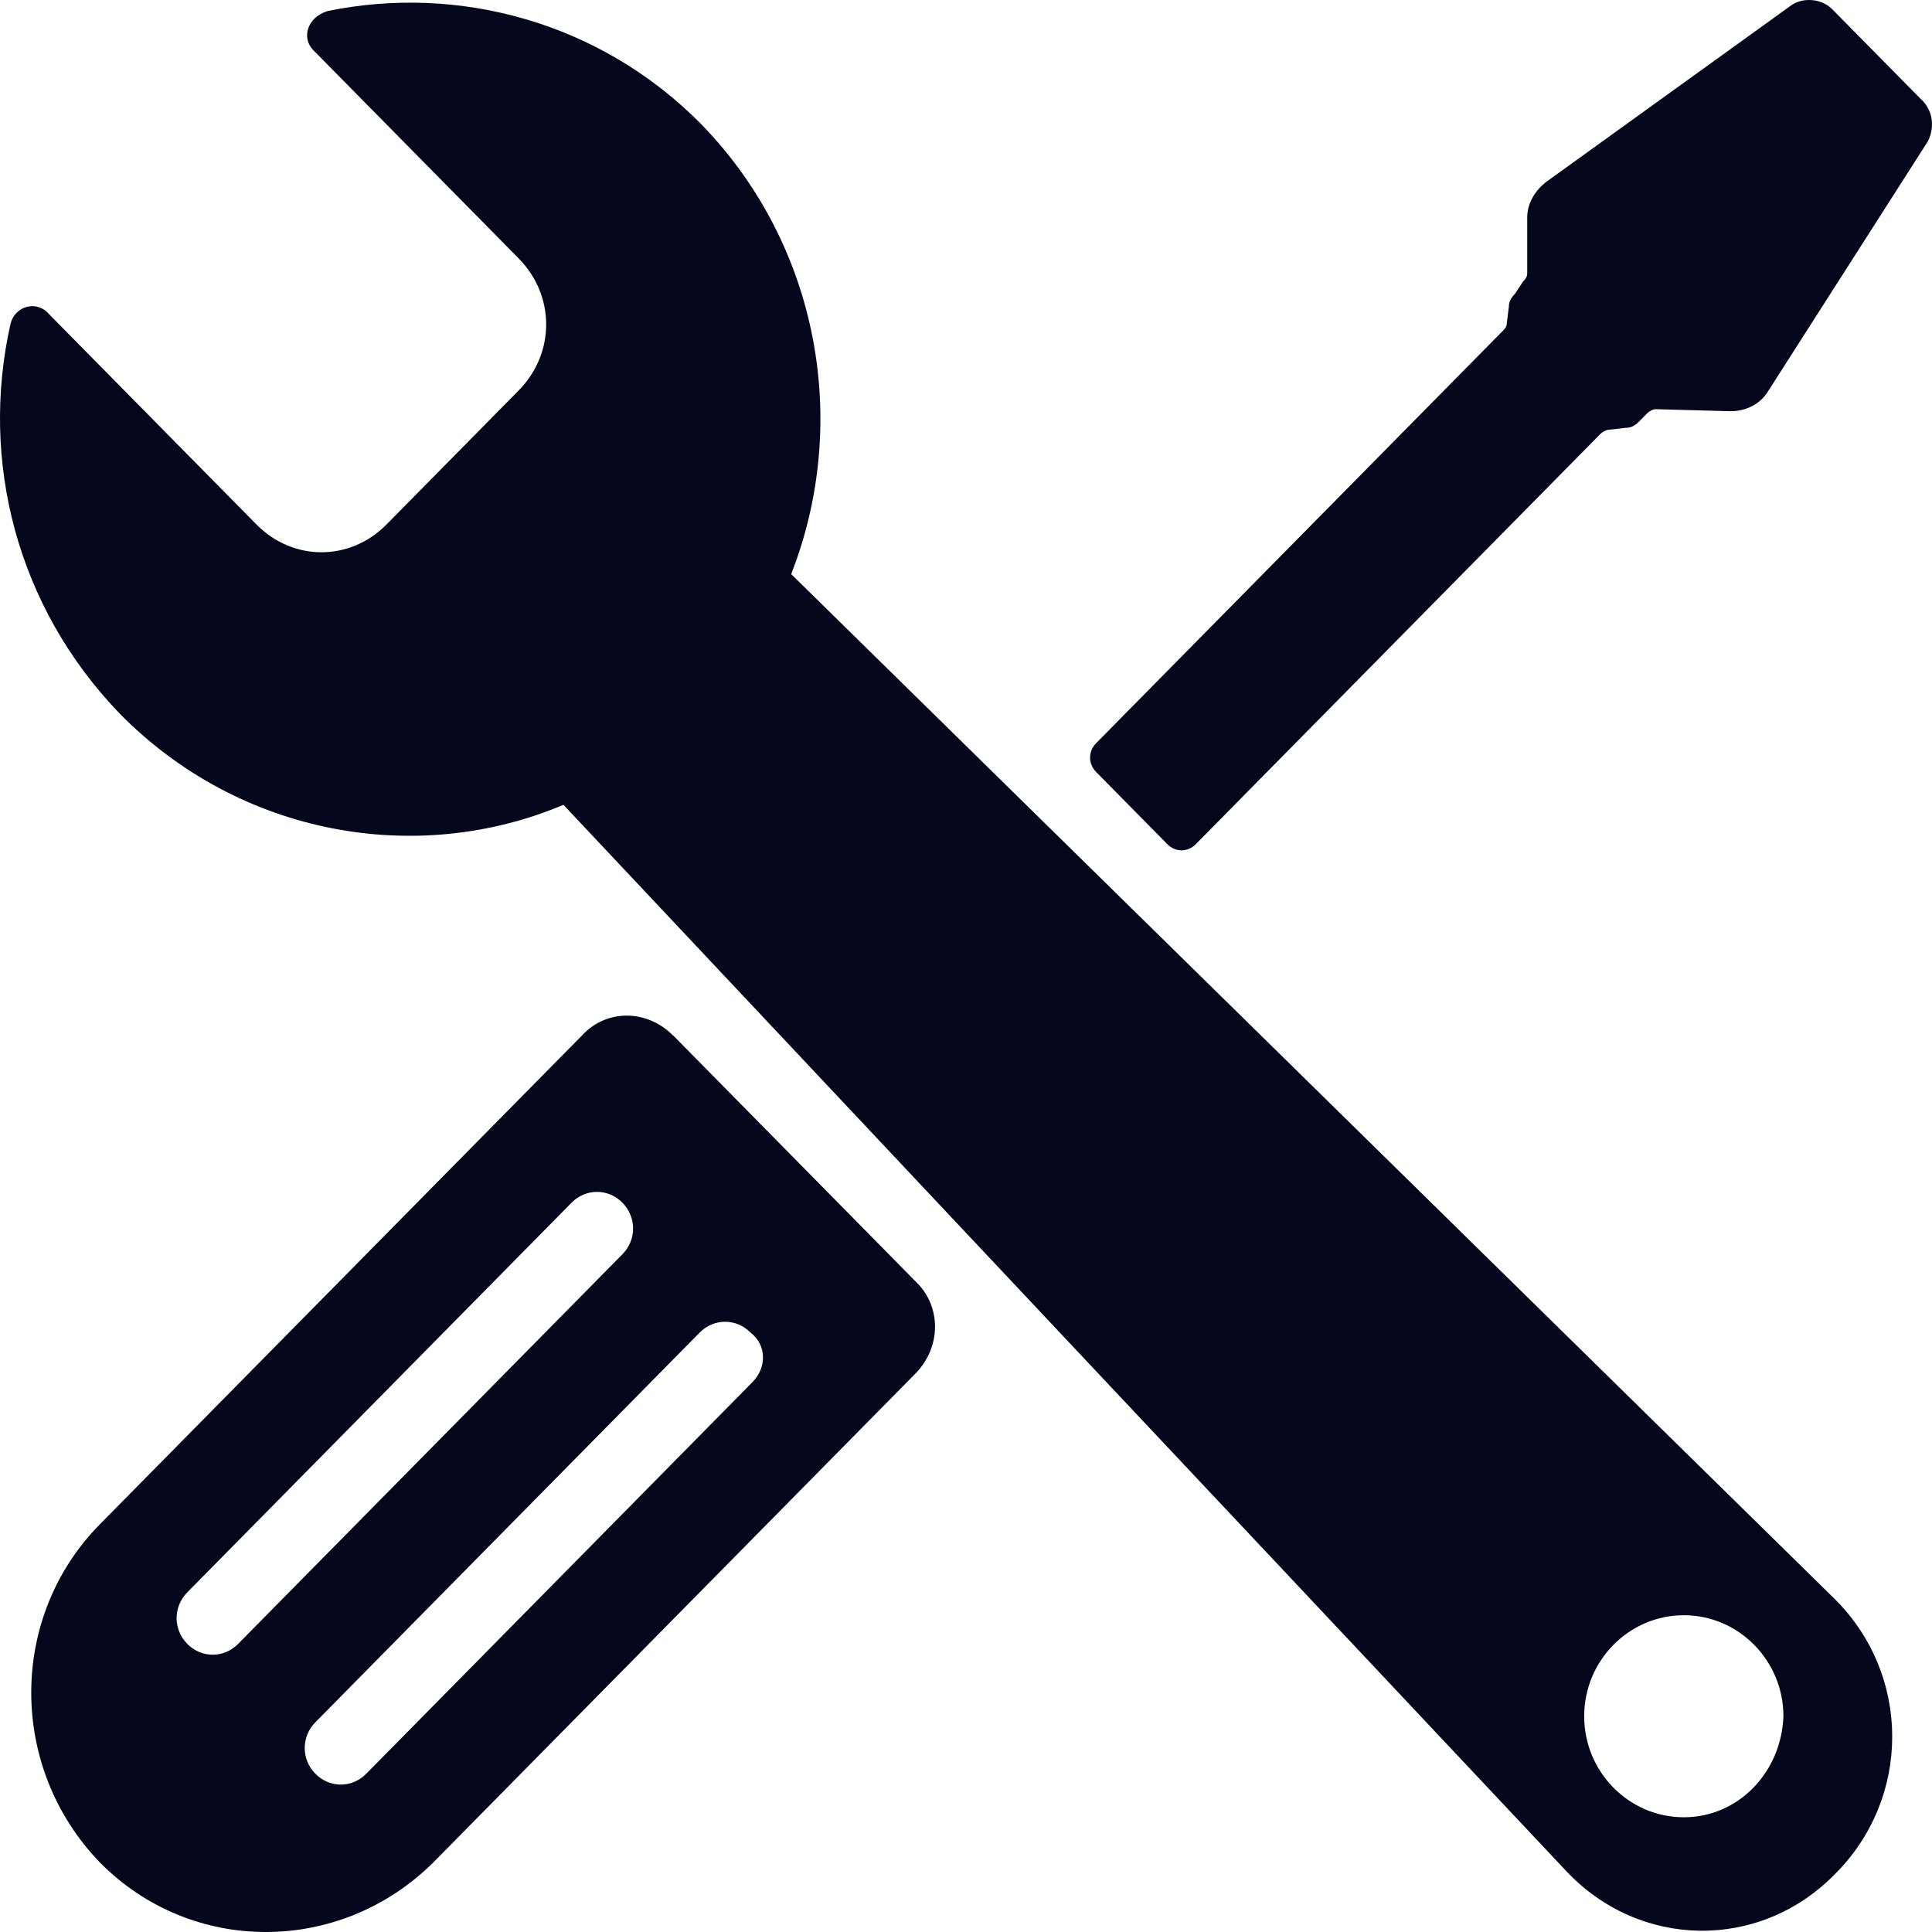
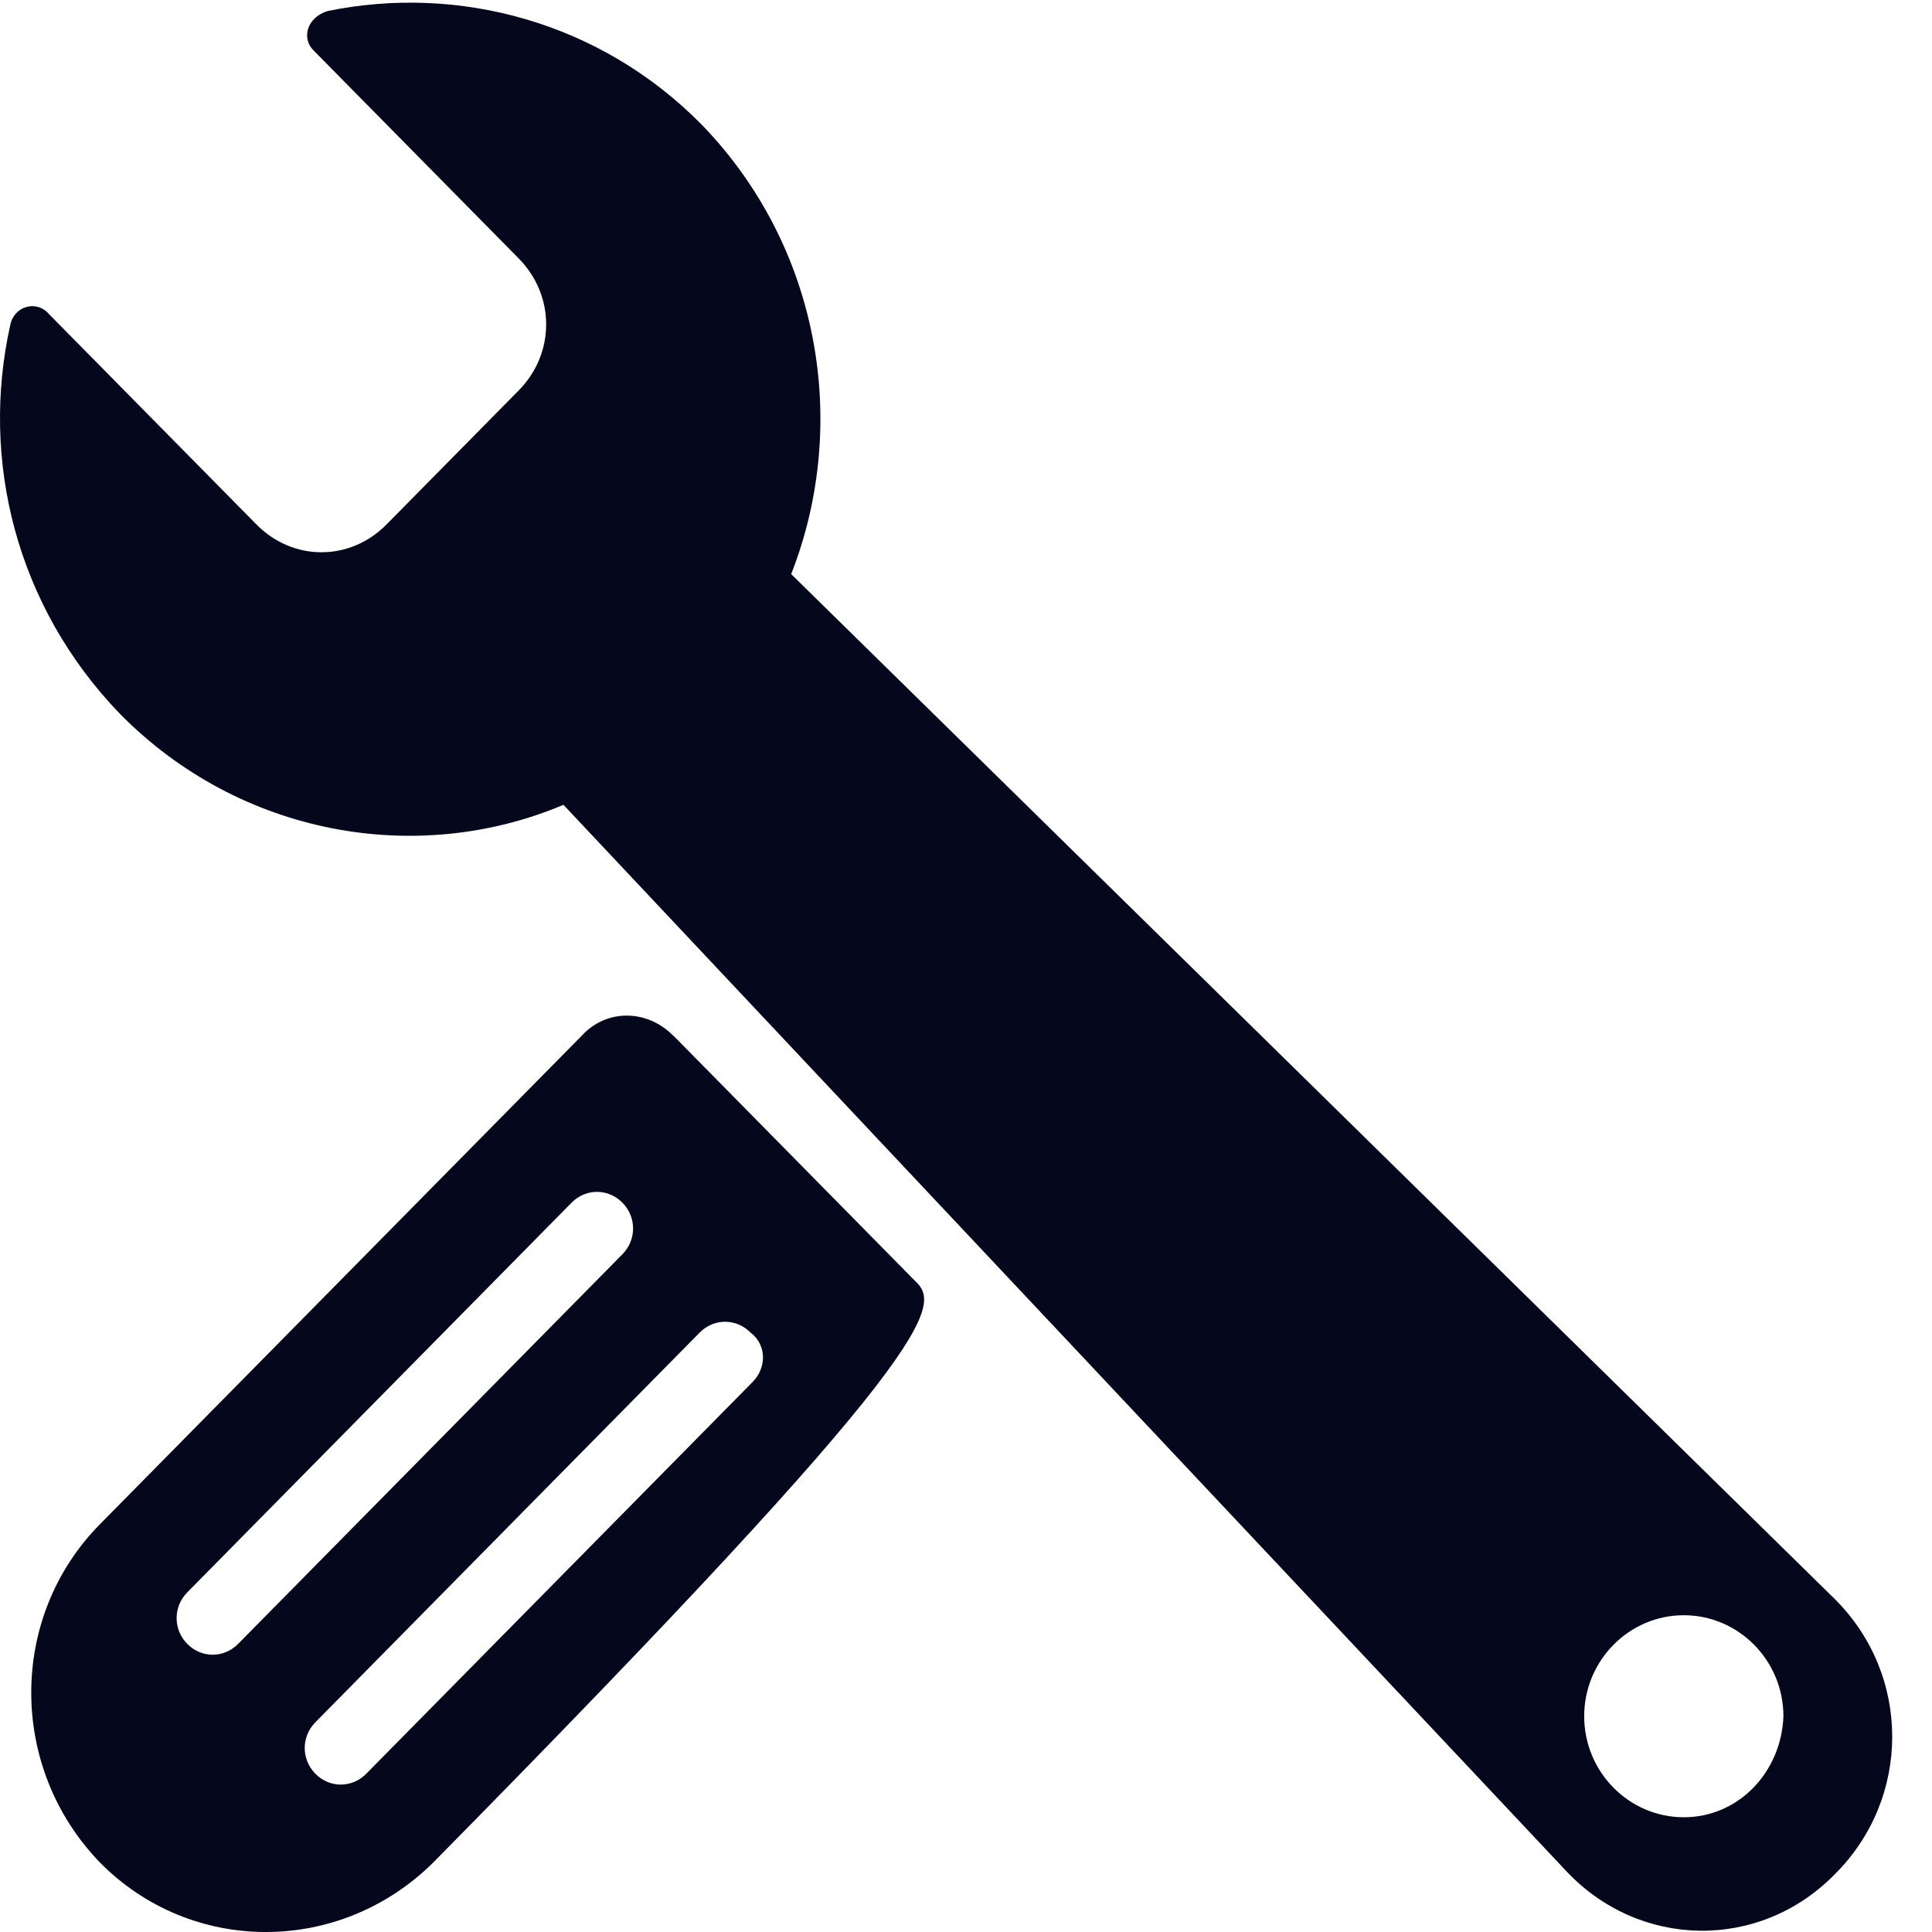
<svg xmlns="http://www.w3.org/2000/svg" width="72" height="72" viewBox="0 0 72 72" fill="none">
  <path d="M29.485 21.395C31.683 15.786 30.546 9.179 26.151 4.646C22.362 0.797 17.058 -0.586 12.208 0.412C11.451 0.643 11.223 1.411 11.678 1.872L19.331 9.632C20.695 11.015 20.695 13.166 19.331 14.55L14.406 19.544C13.042 20.927 10.92 20.927 9.556 19.544L1.827 11.707C1.373 11.169 0.539 11.399 0.387 12.091C-0.749 17.162 0.615 22.617 4.479 26.612C8.95 31.145 15.543 32.297 20.998 29.993L58.355 69.714C61.083 72.634 65.554 72.711 68.358 69.868C71.237 67.025 71.237 62.415 68.358 59.573L29.485 21.395ZM62.751 67.724C60.705 67.724 59.038 66.034 59.038 63.96C59.038 61.885 60.705 60.195 62.751 60.195C64.796 60.195 66.463 61.885 66.463 63.96C66.388 66.034 64.796 67.724 62.751 67.724Z" fill="#05081D" />
-   <path d="M25.09 38.598C24.105 37.599 22.59 37.599 21.68 38.598L3.721 56.807C0.312 60.264 0.312 65.873 3.721 69.407C7.131 72.865 12.663 72.865 16.149 69.407L34.107 51.198C35.092 50.199 35.092 48.663 34.107 47.741L25.098 38.598H25.09ZM8.874 61.263C8.344 61.801 7.51 61.801 6.98 61.263C6.449 60.725 6.449 59.88 6.98 59.342L21.301 44.821C21.832 44.283 22.665 44.283 23.196 44.821C23.726 45.359 23.726 46.204 23.196 46.742L8.874 61.263ZM28.045 51.505L13.648 66.103C13.118 66.641 12.284 66.641 11.754 66.103C11.223 65.566 11.223 64.72 11.754 64.183L26.075 49.661C26.606 49.124 27.439 49.124 27.97 49.661C28.576 50.122 28.576 50.968 28.045 51.505Z" fill="#05081D" />
-   <path d="M71.616 3.724L68.281 0.343C67.903 -0.041 67.221 -0.118 66.766 0.19L57.597 6.797C57.218 7.104 56.915 7.565 56.915 8.103V10.178C56.915 10.331 56.839 10.408 56.764 10.485L56.461 10.946C56.309 11.1 56.233 11.253 56.233 11.407L56.157 12.022C56.157 12.175 56.082 12.252 56.006 12.329L40.851 27.695C40.548 28.003 40.548 28.464 40.851 28.771L43.503 31.46C43.806 31.767 44.261 31.767 44.564 31.46L59.643 16.171C59.719 16.094 59.87 16.017 59.946 16.017L60.628 15.94C60.78 15.94 60.931 15.863 61.083 15.71L61.386 15.402C61.462 15.325 61.613 15.249 61.689 15.249L64.493 15.325C65.023 15.325 65.554 15.095 65.857 14.634L71.85 5.261C72.078 4.8 72.078 4.185 71.623 3.724H71.616Z" fill="#05081D" />
+   <path d="M25.09 38.598C24.105 37.599 22.59 37.599 21.68 38.598L3.721 56.807C0.312 60.264 0.312 65.873 3.721 69.407C7.131 72.865 12.663 72.865 16.149 69.407C35.092 50.199 35.092 48.663 34.107 47.741L25.098 38.598H25.09ZM8.874 61.263C8.344 61.801 7.51 61.801 6.98 61.263C6.449 60.725 6.449 59.88 6.98 59.342L21.301 44.821C21.832 44.283 22.665 44.283 23.196 44.821C23.726 45.359 23.726 46.204 23.196 46.742L8.874 61.263ZM28.045 51.505L13.648 66.103C13.118 66.641 12.284 66.641 11.754 66.103C11.223 65.566 11.223 64.72 11.754 64.183L26.075 49.661C26.606 49.124 27.439 49.124 27.97 49.661C28.576 50.122 28.576 50.968 28.045 51.505Z" fill="#05081D" />
</svg>